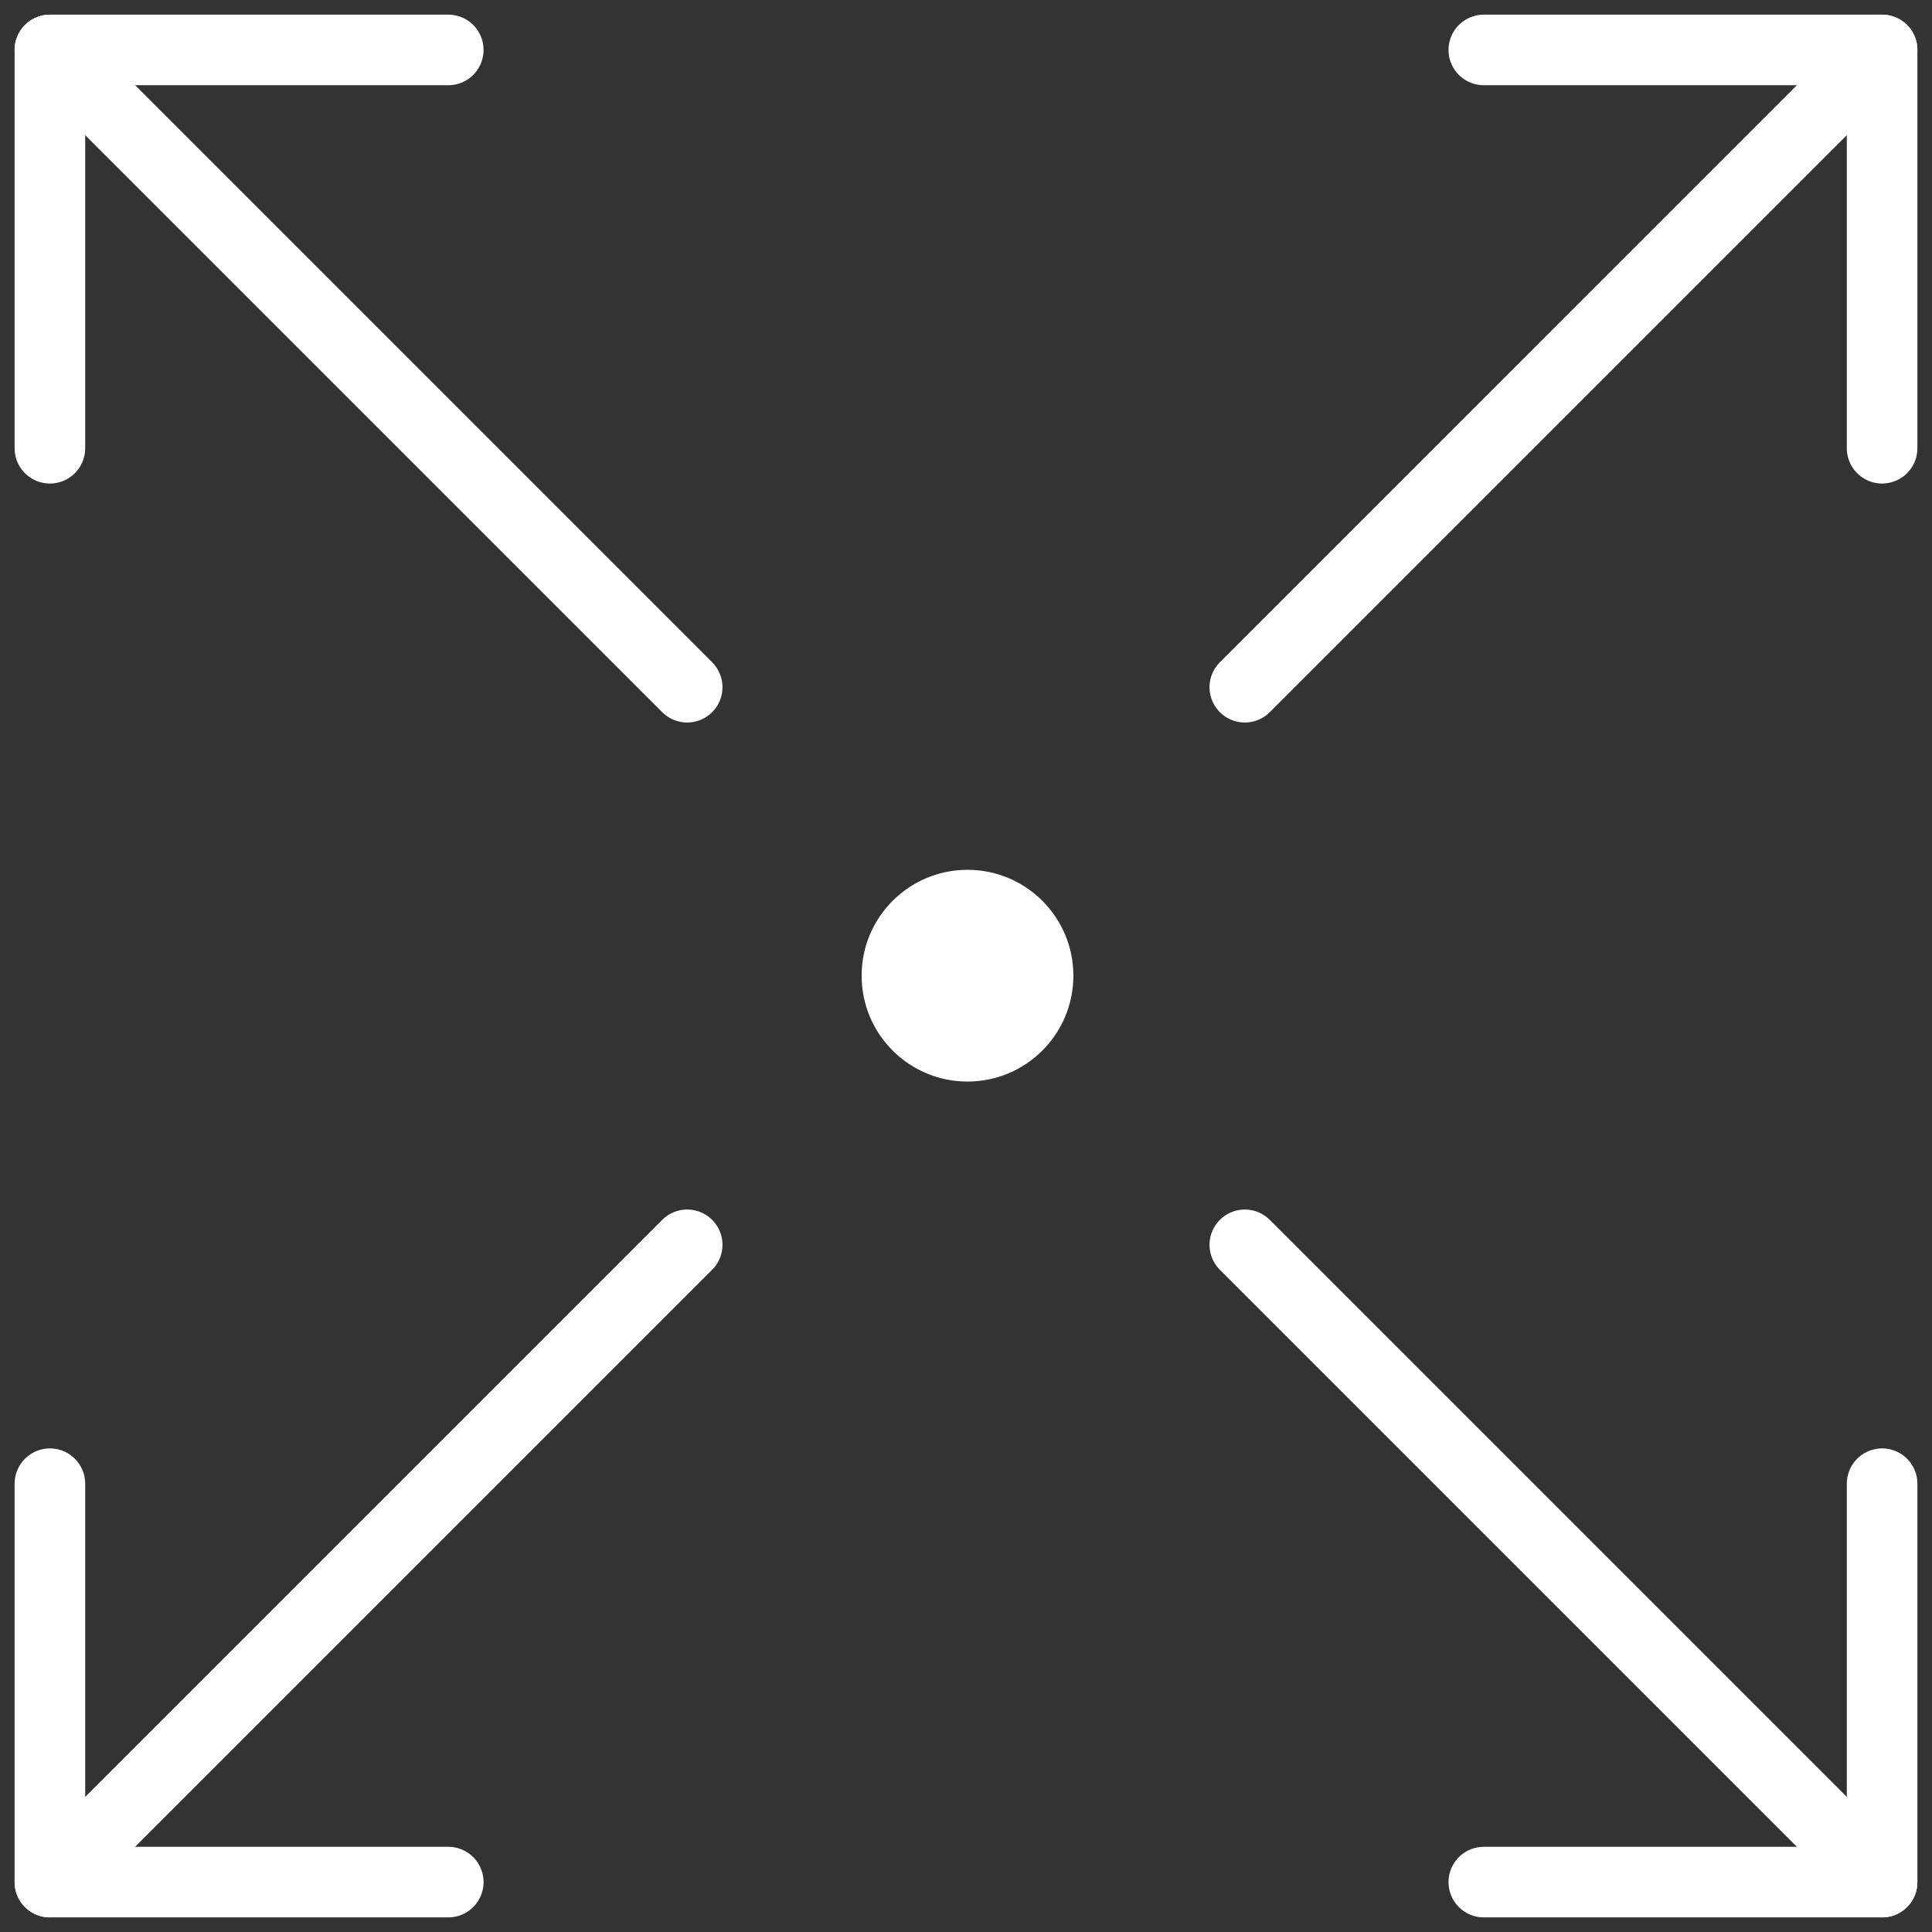
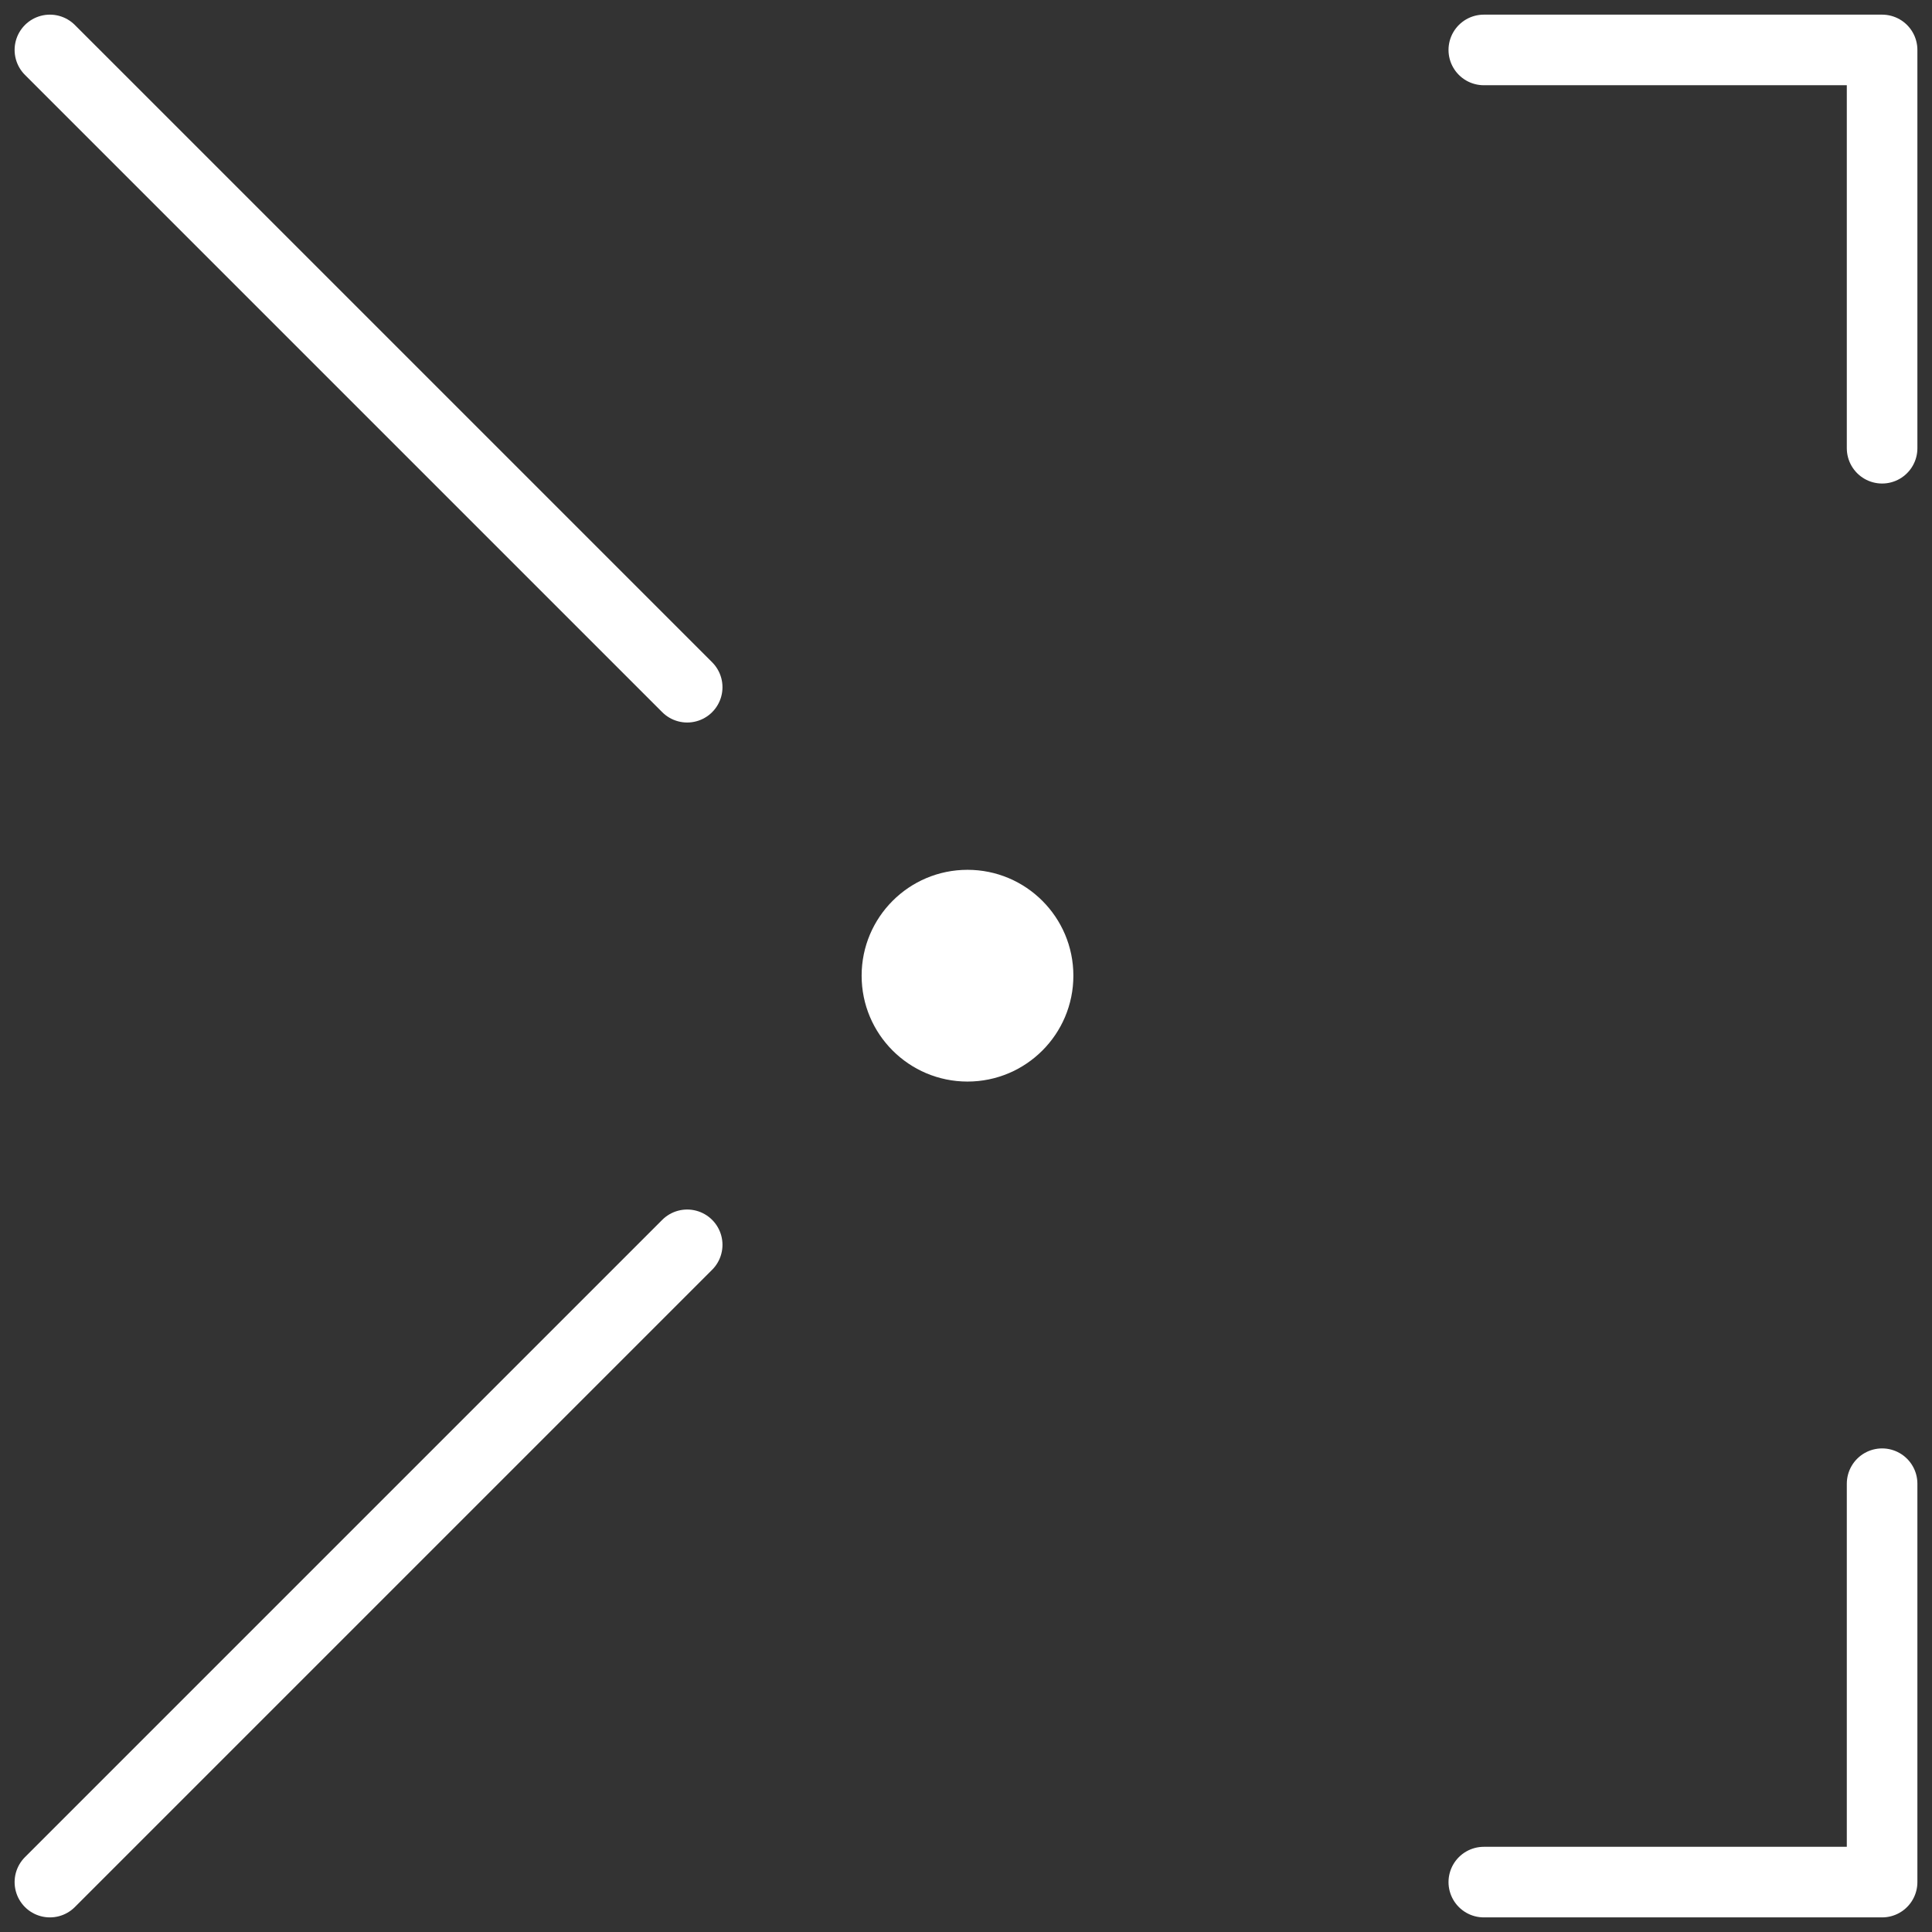
<svg xmlns="http://www.w3.org/2000/svg" width="54.745" height="54.745" viewBox="0 0 54.745 54.745">
  <rect x="0" y="0" width="54.745" height="54.745" fill="#333333" stroke="none" />
  <g id="Icon" transform="translate(-54.698 -102.131)">
-     <line id="Line_57" data-name="Line 57" y1="18.058" x2="18.058" transform="translate(89.971 103.546)" fill="none" stroke="#fff" stroke-linecap="round" stroke-linejoin="round" stroke-width="2" />
    <line id="Line_58" data-name="Line 58" y1="18.058" x2="18.058" transform="translate(56.112 137.404)" fill="none" stroke="#fff" stroke-linecap="round" stroke-linejoin="round" stroke-width="2" />
-     <path id="Path_1655" data-name="Path 1655" d="M67.4,199.889H56.112V188.6" transform="translate(0 -44.427)" fill="none" stroke="#fff" stroke-linecap="round" stroke-linejoin="round" stroke-width="2" />
    <path id="Path_1656" data-name="Path 1656" d="M152.456,114.832V103.546H141.17" transform="translate(-44.427)" fill="none" stroke="#fff" stroke-linecap="round" stroke-linejoin="round" stroke-width="2" />
-     <line id="Line_59" data-name="Line 59" x2="18.058" y2="18.058" transform="translate(89.971 137.404)" fill="none" stroke="#fff" stroke-linecap="round" stroke-linejoin="round" stroke-width="2" />
    <line id="Line_60" data-name="Line 60" x2="18.058" y2="18.058" transform="translate(56.112 103.546)" fill="none" stroke="#fff" stroke-linecap="round" stroke-linejoin="round" stroke-width="2" />
-     <path id="Path_1657" data-name="Path 1657" d="M56.112,114.832V103.546H67.4" fill="none" stroke="#fff" stroke-linecap="round" stroke-linejoin="round" stroke-width="2" />
    <path id="Path_1658" data-name="Path 1658" d="M141.17,199.889h11.286V188.6" transform="translate(-44.427 -44.427)" fill="none" stroke="#fff" stroke-linecap="round" stroke-linejoin="round" stroke-width="2" />
    <circle id="Ellipse_38" data-name="Ellipse 38" cx="3" cy="3" r="3" transform="translate(79.113 126.778)" fill="#fff" />
  </g>
</svg>